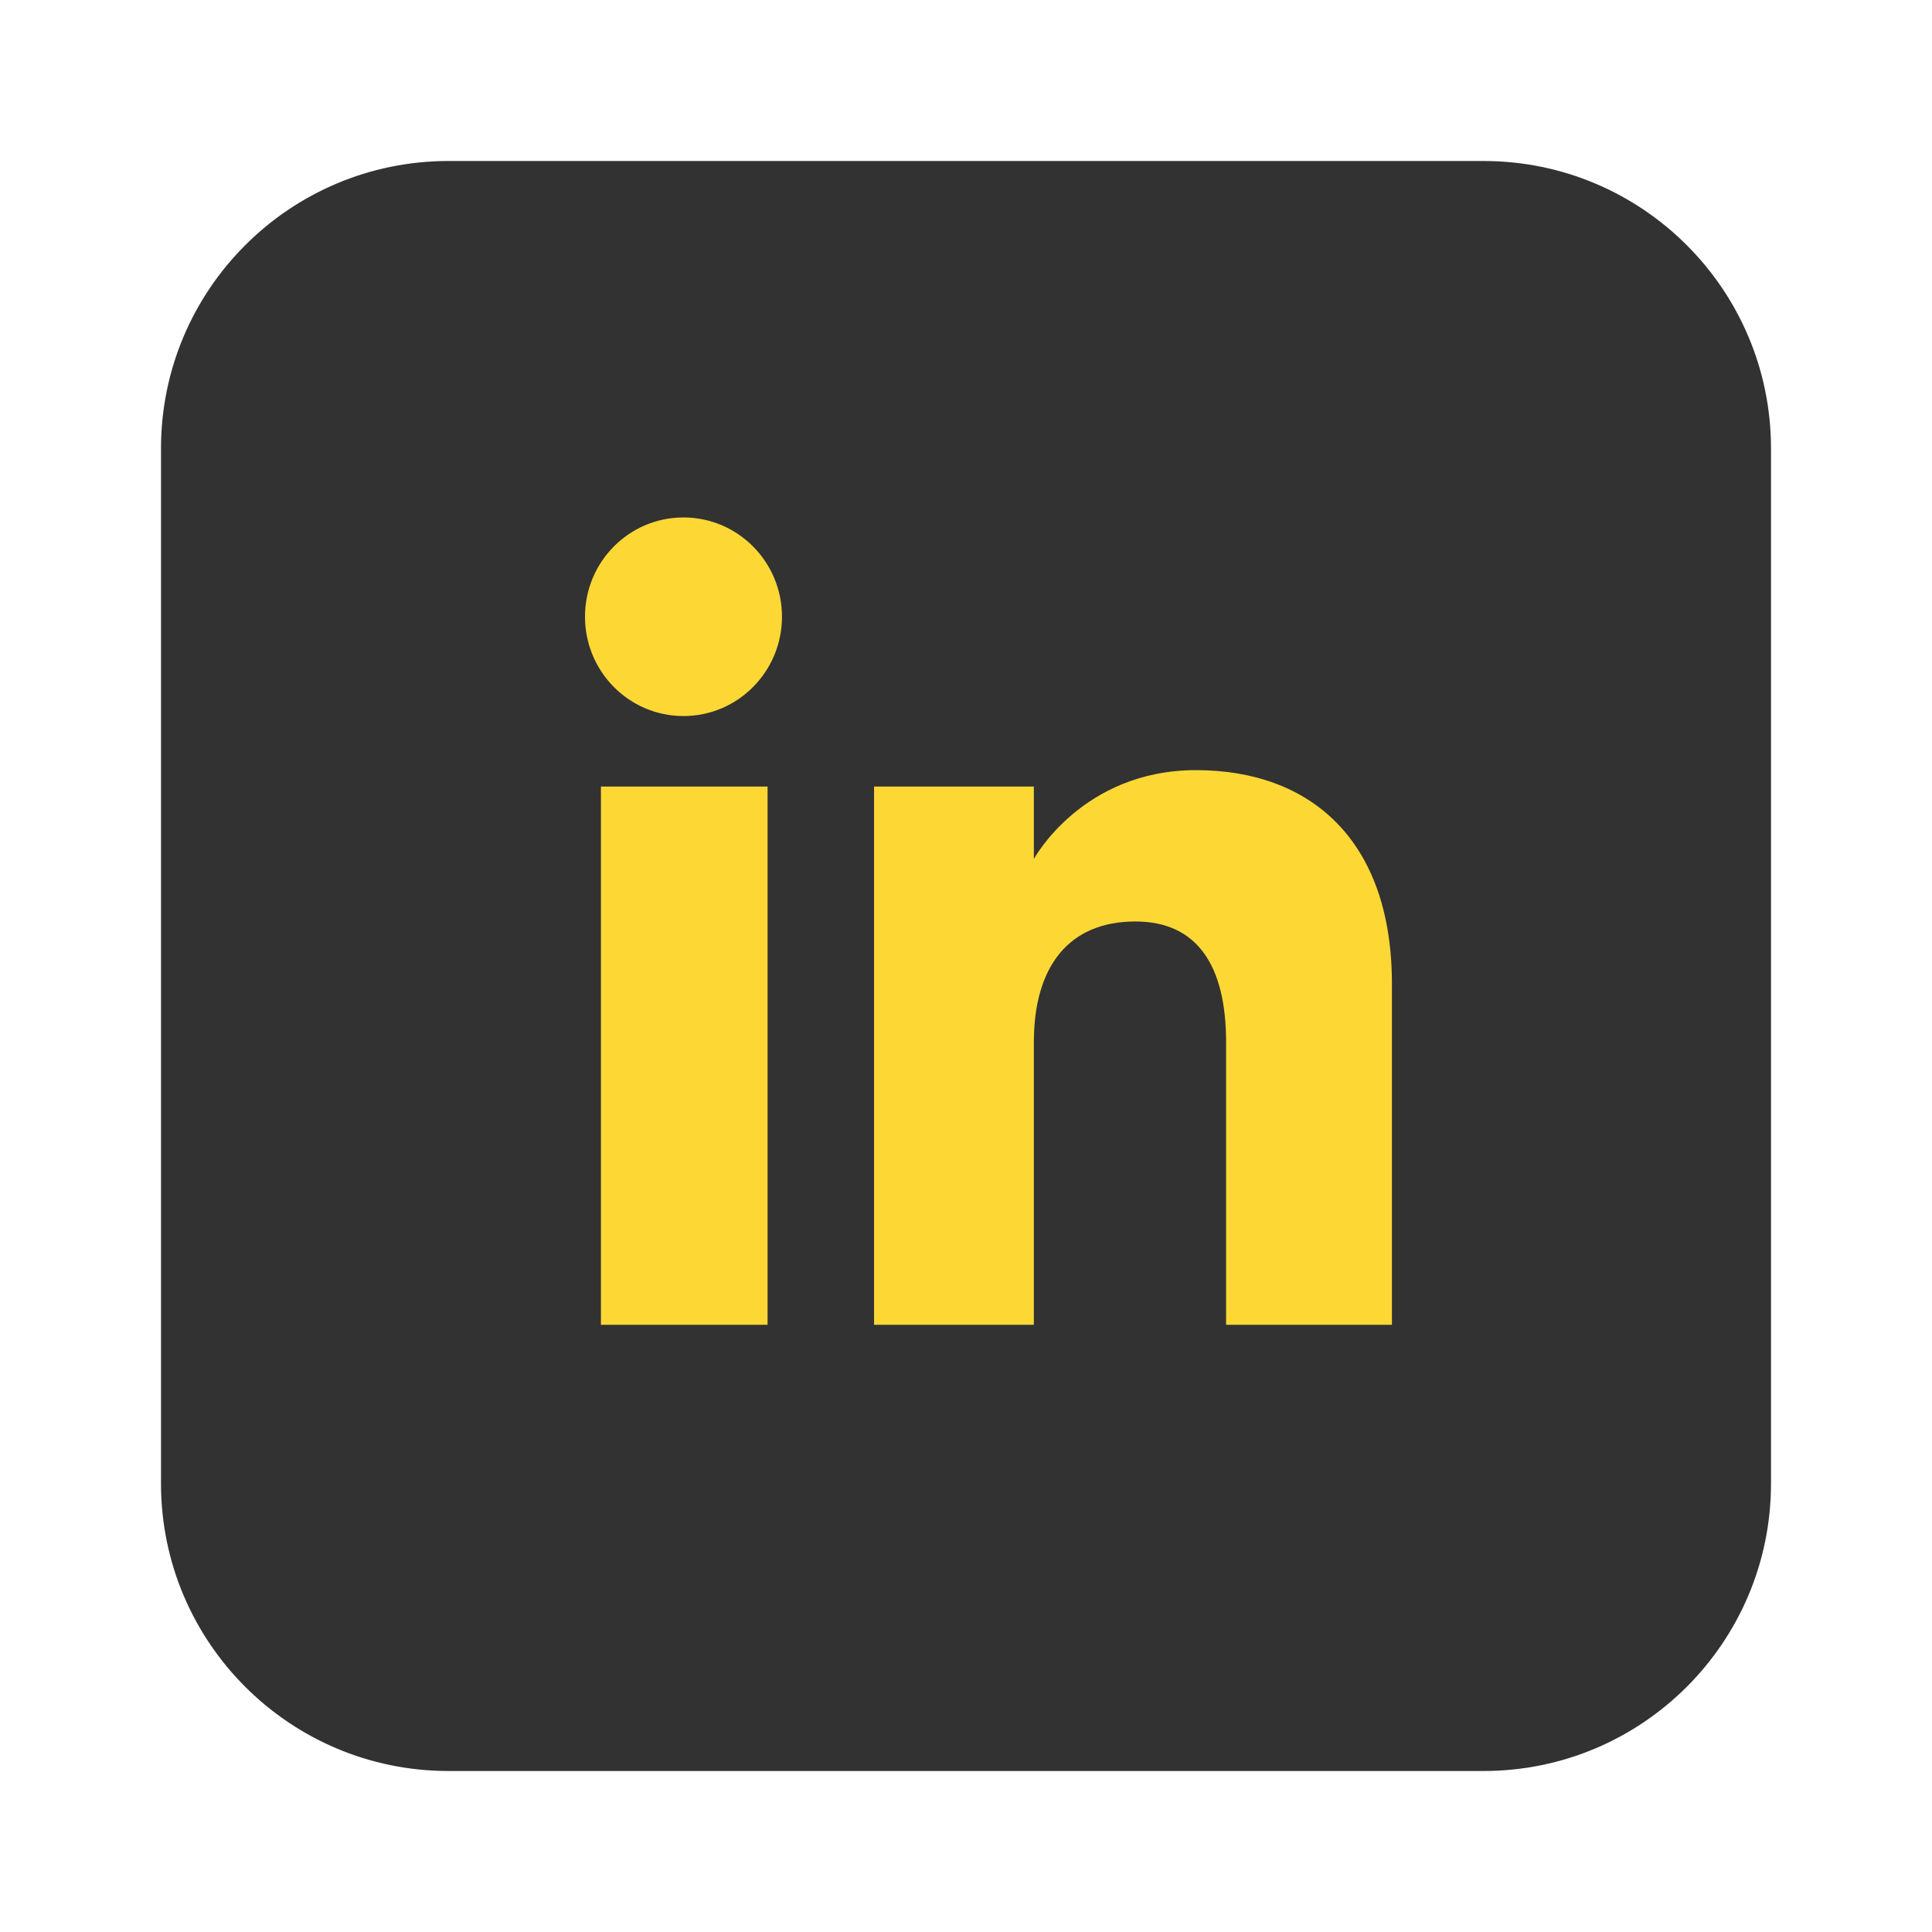
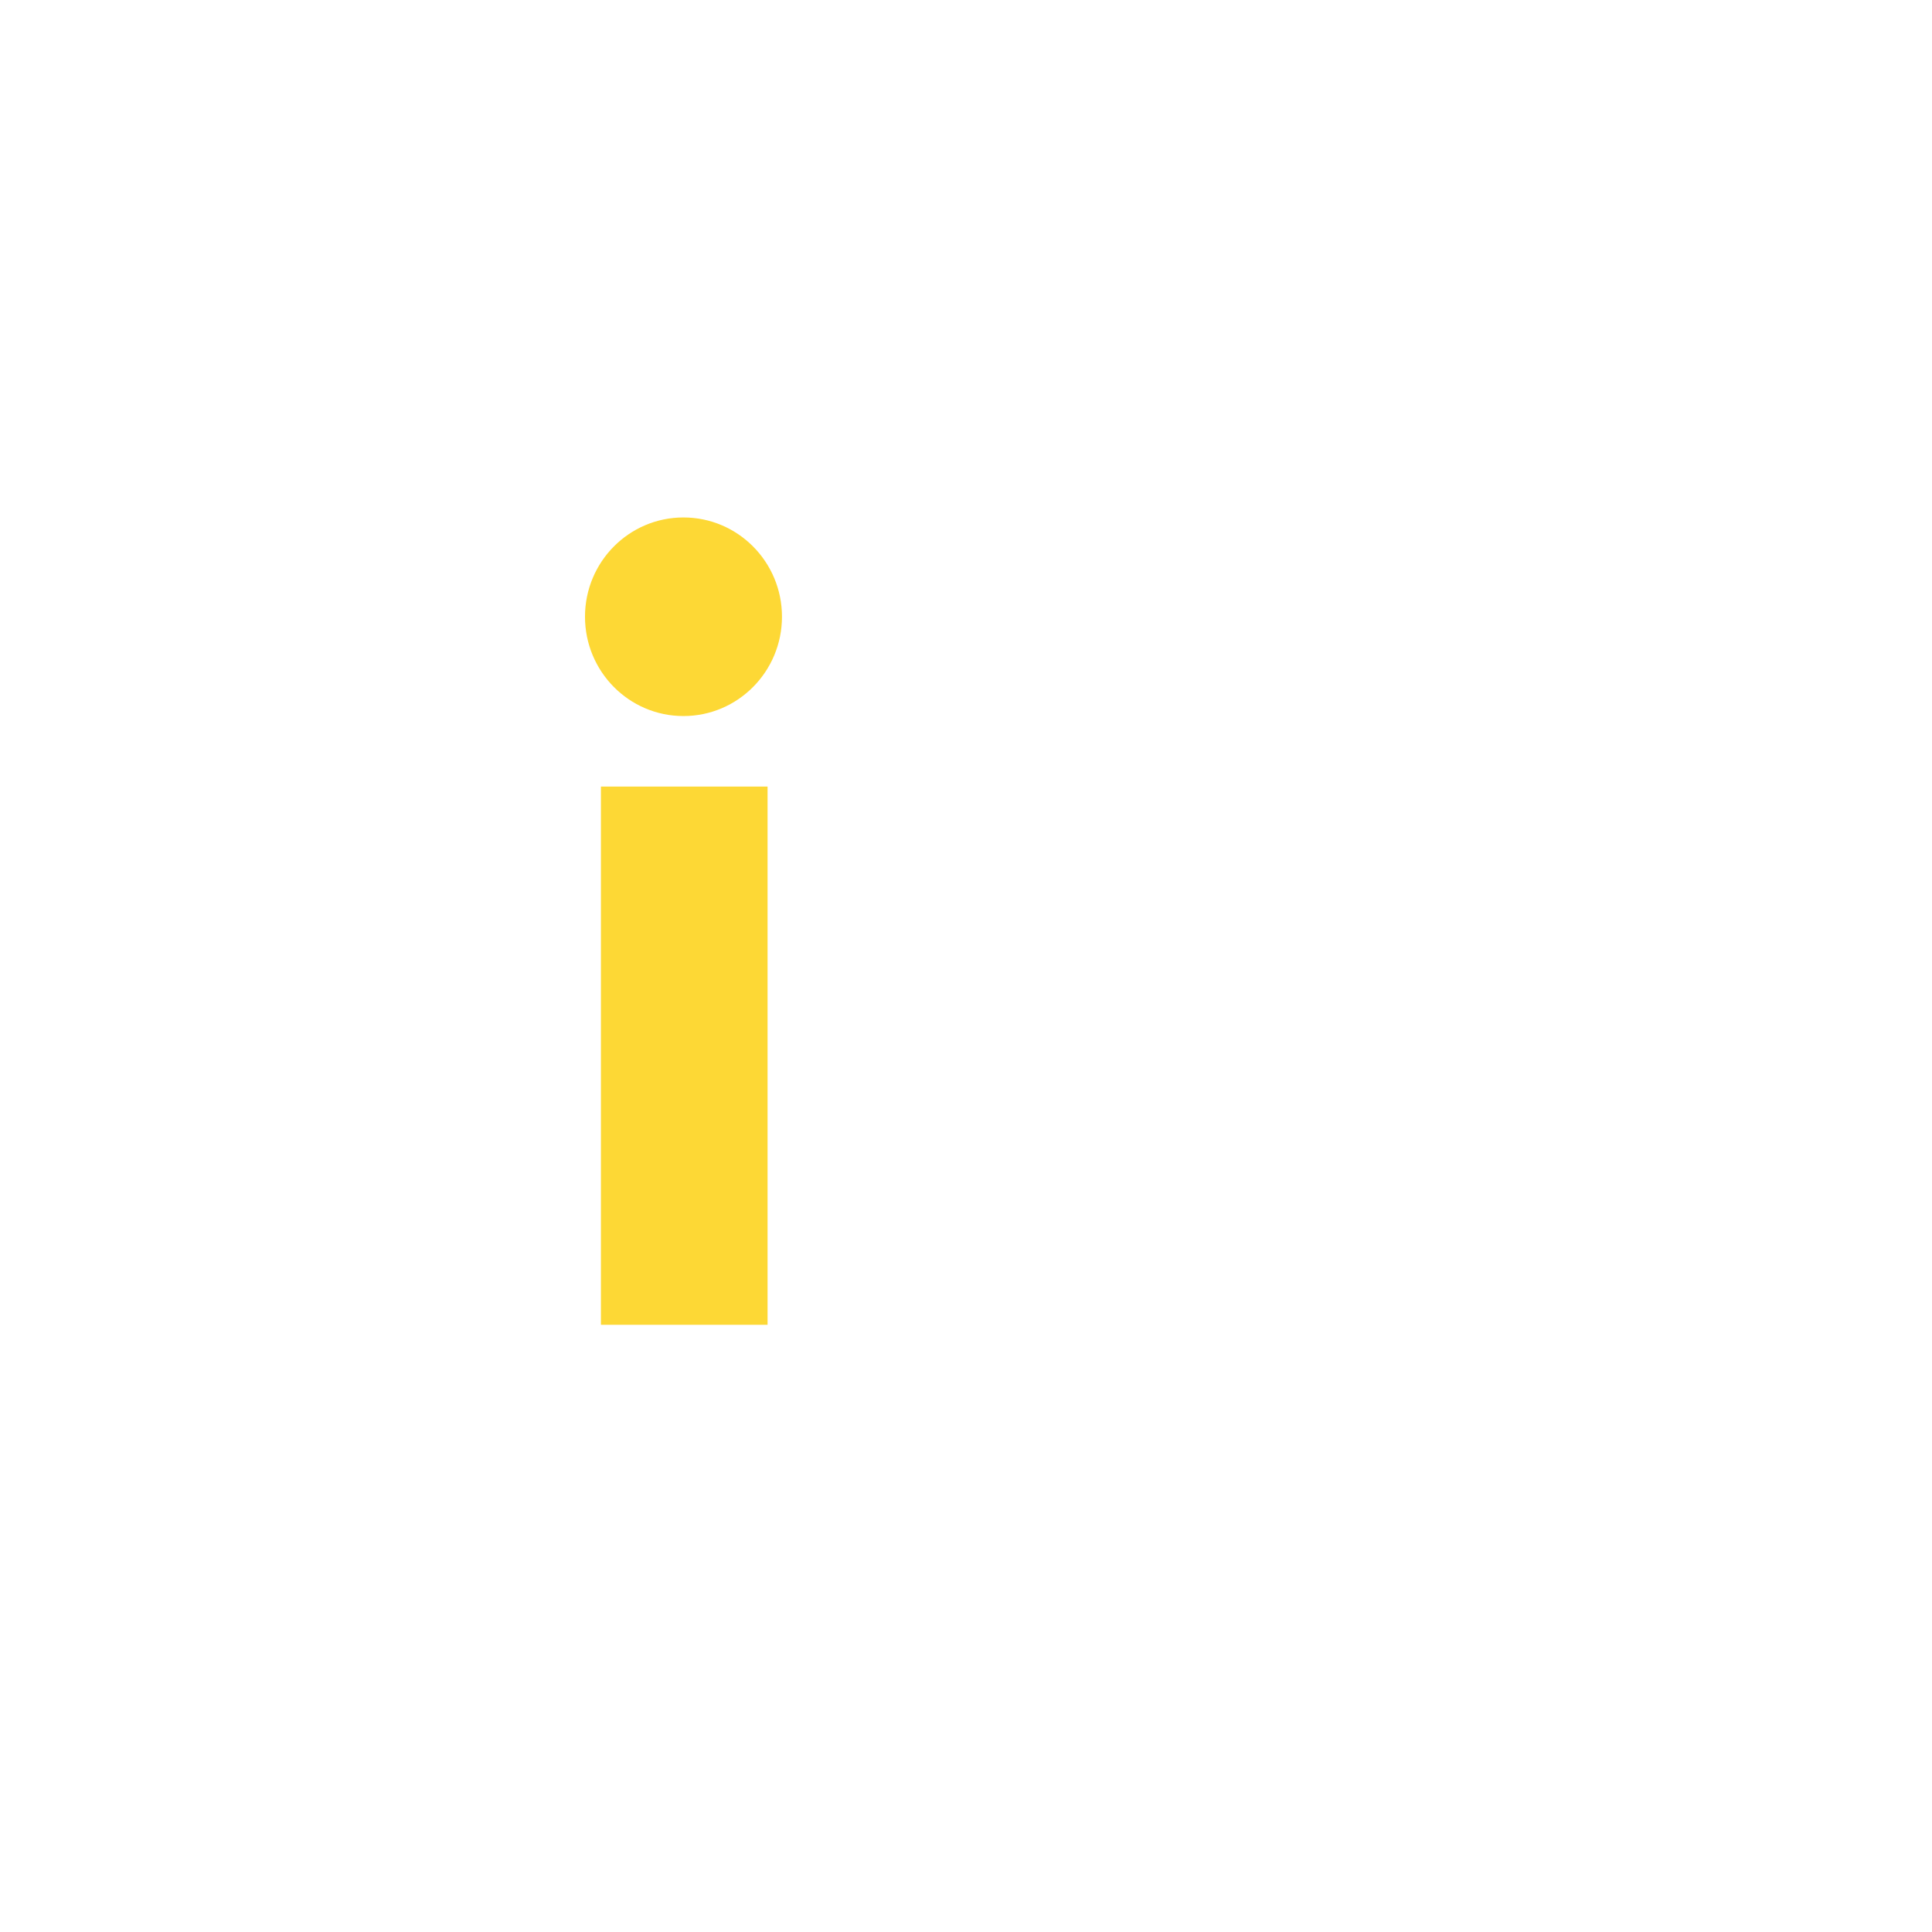
<svg xmlns="http://www.w3.org/2000/svg" width="24" height="24" viewBox="0 0 24 24" fill="none">
-   <path d="M18.429 22H5.571C3.599 22 2 20.401 2 18.429V5.571C2 3.599 3.599 2 5.571 2H18.429C20.401 2 22 3.599 22 5.571V18.429C22 20.401 20.401 22 18.429 22Z" fill="#323232" />
  <path d="M9.535 9.771H7.465V16.457H9.535V9.771Z" fill="#FDD835" />
  <path d="M8.49 8.895C9.166 8.895 9.714 8.342 9.714 7.661C9.714 6.98 9.166 6.428 8.49 6.428C7.814 6.428 7.267 6.98 7.267 7.661C7.267 8.342 7.814 8.895 8.49 8.895Z" fill="#FDD835" />
-   <path d="M12.843 12.947C12.843 12.007 13.276 11.447 14.104 11.447C14.865 11.447 15.231 11.985 15.231 12.947C15.231 13.91 15.231 16.457 15.231 16.457H17.291C17.291 16.457 17.291 14.014 17.291 12.223C17.291 10.432 16.276 9.567 14.858 9.567C13.44 9.567 12.843 10.671 12.843 10.671V9.771H10.858V16.457H12.843C12.843 16.457 12.843 13.977 12.843 12.947Z" fill="#FDD835" />
</svg>